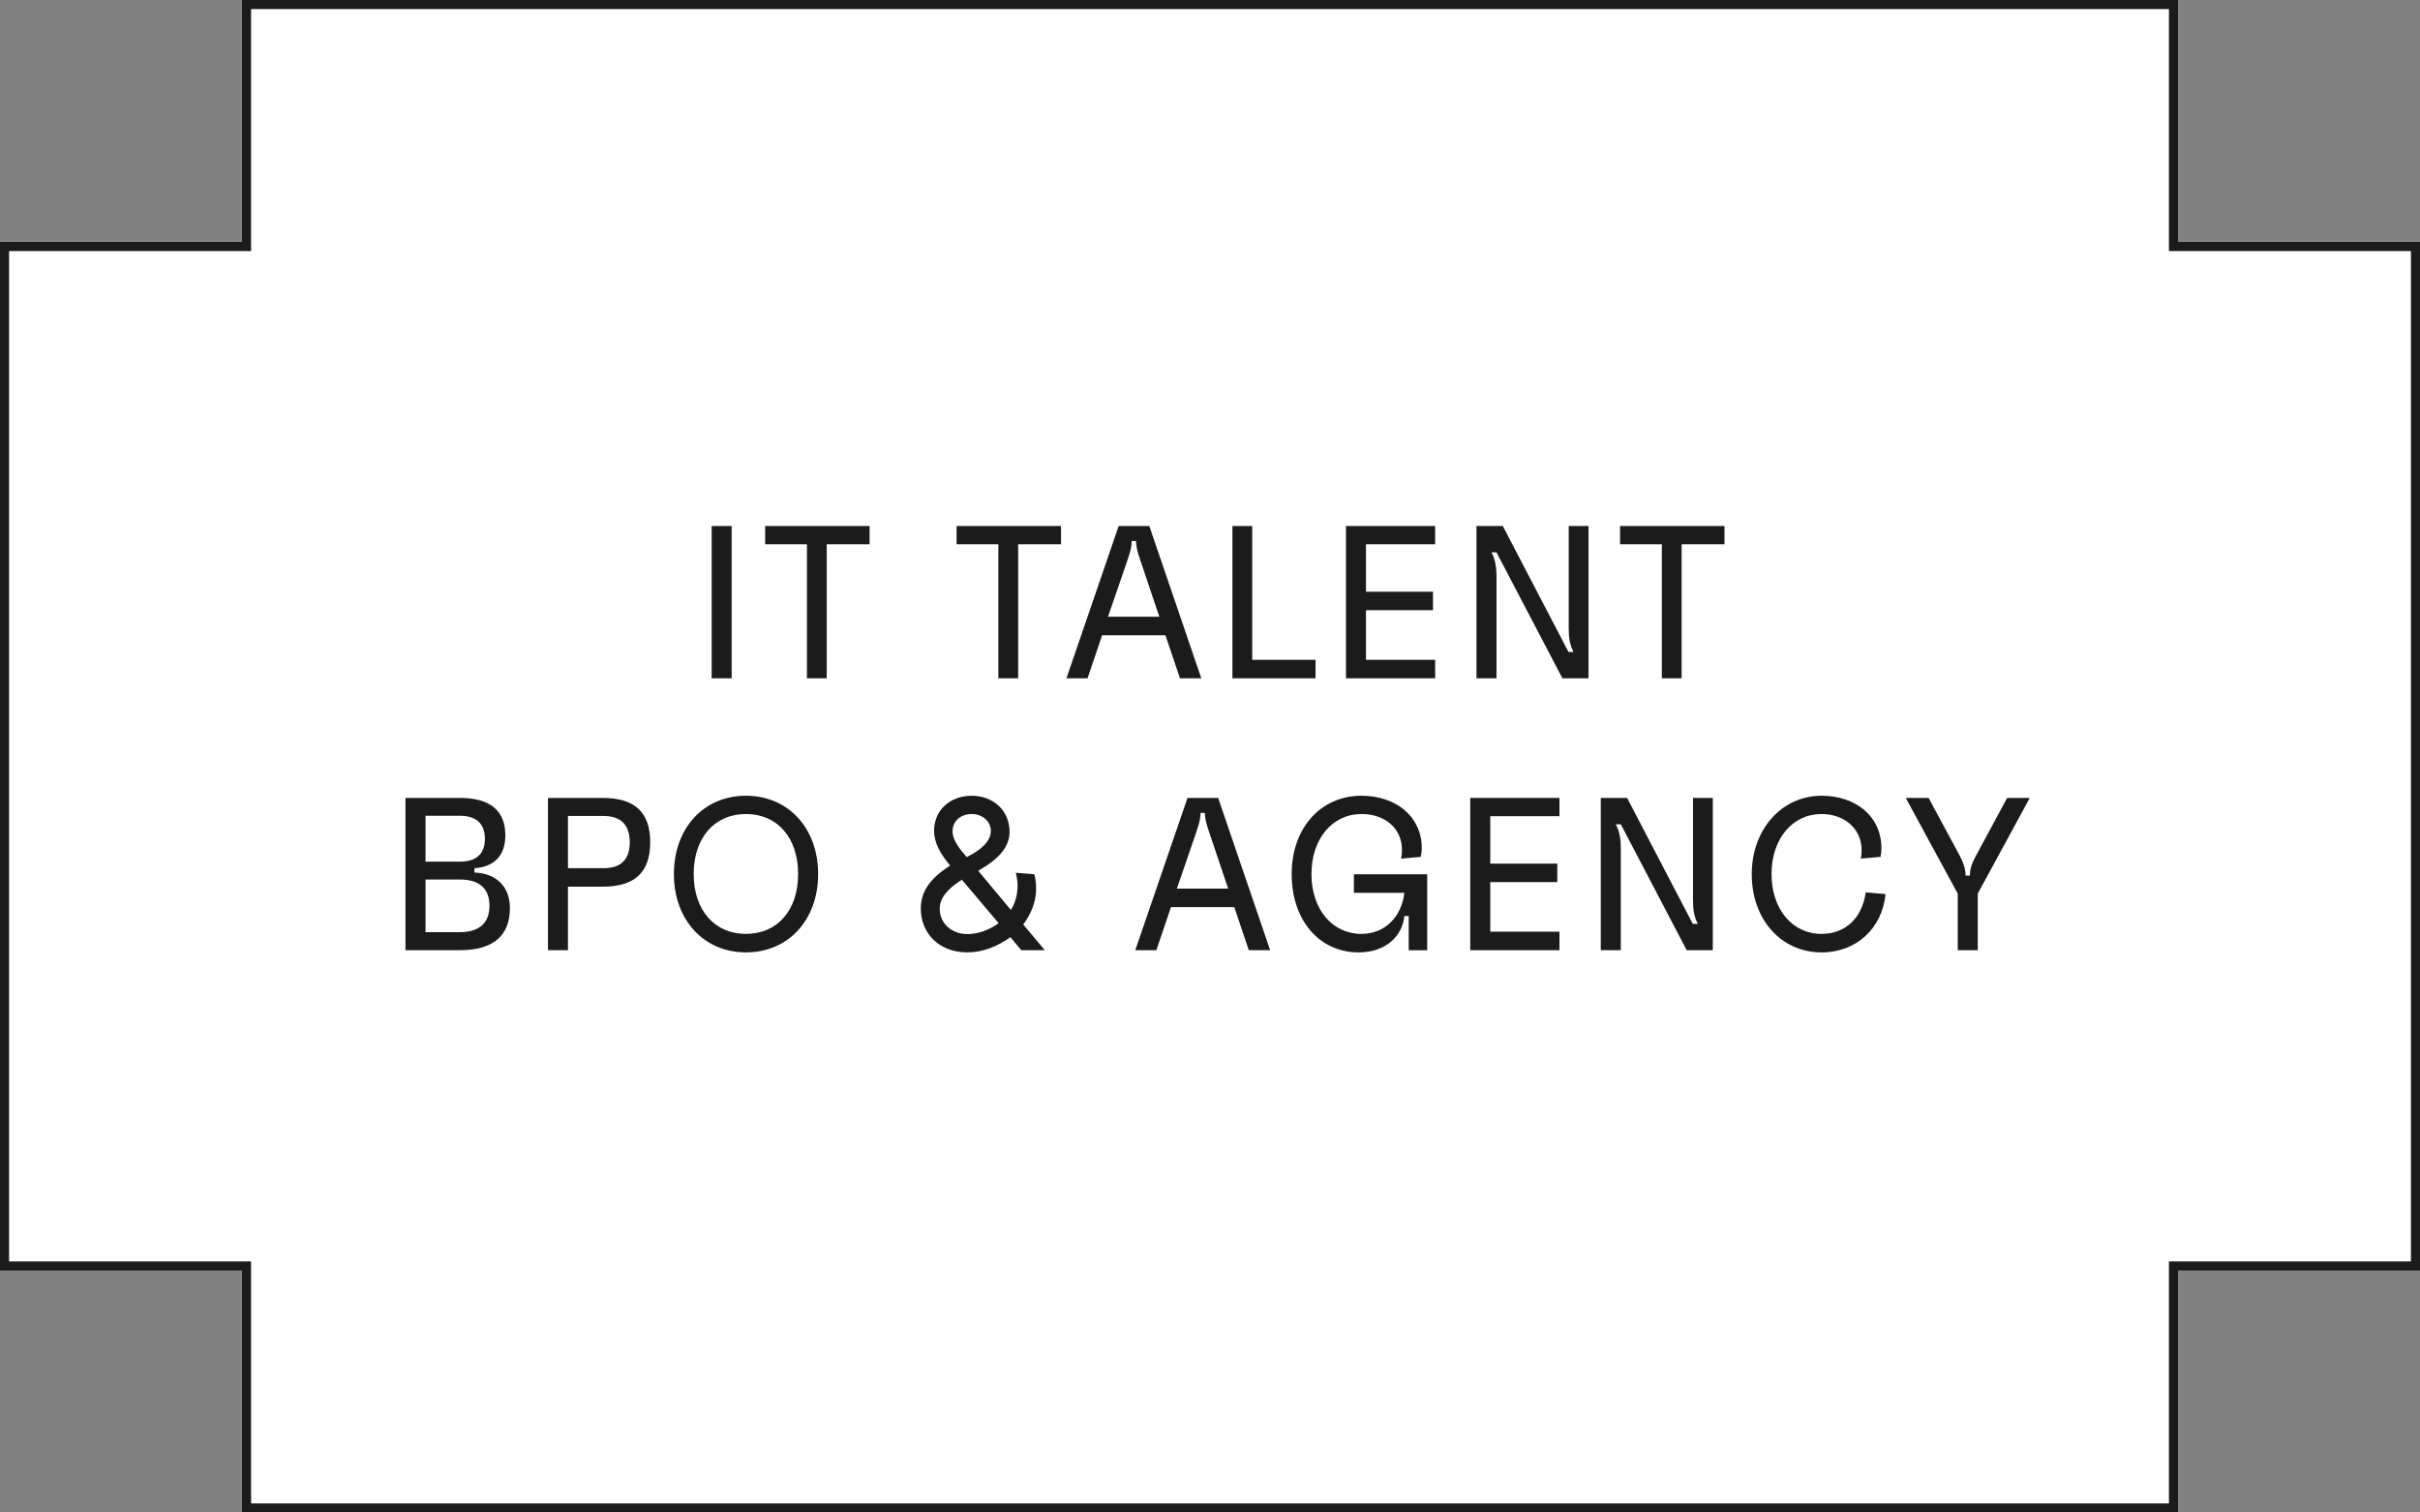
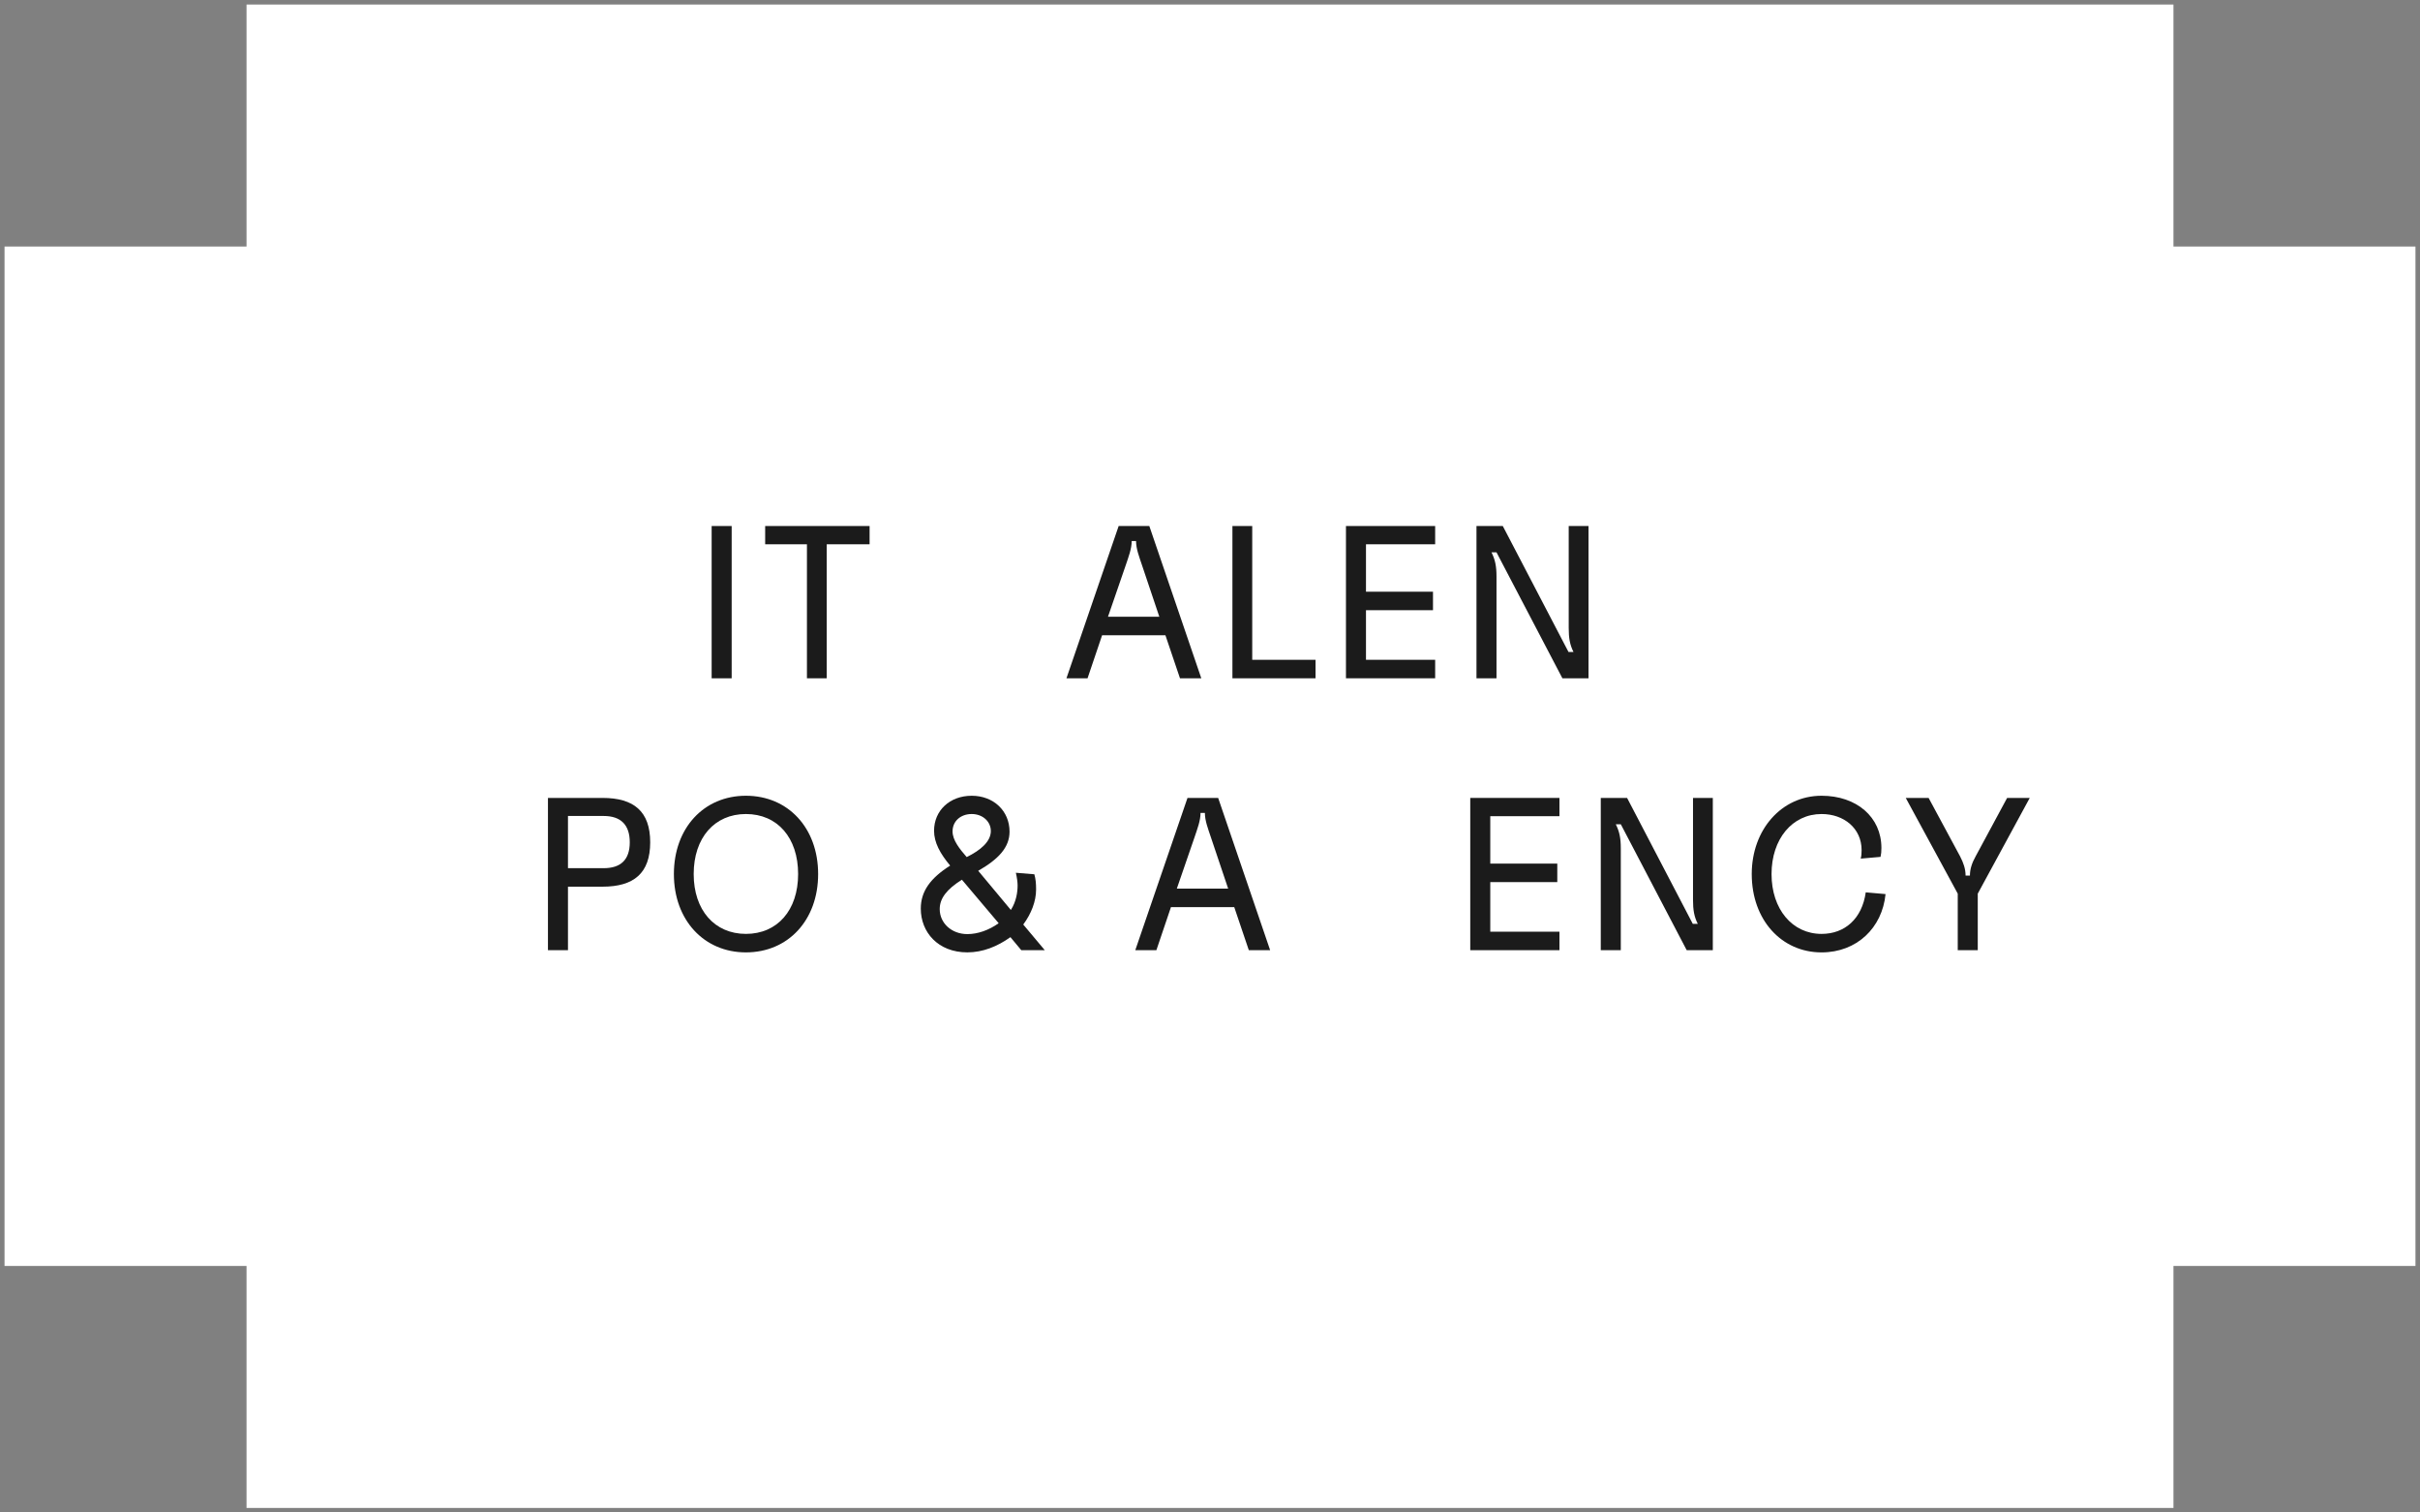
<svg xmlns="http://www.w3.org/2000/svg" id="_レイヤー_2" width="267" height="166.875" viewBox="0 0 267 166.875">
  <rect x="0" y="0" width="267" height="166.875" fill="#808080" stroke="none" />
  <defs>
    <style>.cls-1{fill:#1b1b1b;}.cls-2{fill:#fff;}</style>
  </defs>
  <g id="_レイヤー_1-2">
    <polygon class="cls-2" points="27.2 166.375 27.2 139.675 .5 139.675 .5 27.2 27.2 27.2 27.2 .5 239.8 .5 239.8 27.2 266.5 27.2 266.5 139.675 239.8 139.675 239.8 166.375 27.2 166.375" />
-     <path class="cls-1" d="M239.3,1v26.7h26.7v111.475h-26.7v26.7H27.7v-26.7H1V27.7h26.7V1h211.6M240.3,0H26.7v26.7H0v113.475h26.7v26.7h213.6v-26.7h26.7V26.7h-26.7V0h0Z" />
    <path class="cls-1" d="M78.517,58.036h2.208v16.802h-2.208v-16.802Z" />
    <path class="cls-1" d="M89.029,60.052h-4.608v-2.016h11.521v2.016h-4.729v14.785h-2.184v-14.785Z" />
-     <path class="cls-1" d="M110.149,60.052h-4.608v-2.016h11.521v2.016h-4.729v14.785h-2.184v-14.785Z" />
    <path class="cls-1" d="M123.421,58.036h3.384l5.736,16.802h-2.352l-1.608-4.752h-6.984l-1.608,4.752h-2.328l5.761-16.802ZM127.909,68.045l-1.92-5.713c-.288-.864-.648-1.776-.648-2.64h-.48c0,.864-.359,1.776-.647,2.64l-1.969,5.713h5.665Z" />
    <path class="cls-1" d="M135.974,58.036h2.185v14.761h6.984v2.04h-9.169v-16.802Z" />
    <path class="cls-1" d="M148.501,58.036h9.841v2.016h-7.632v5.232h7.393v2.04h-7.393v5.472h7.632v2.04h-9.841v-16.802Z" />
    <path class="cls-1" d="M162.9,58.036h2.904l7.249,13.897h.552c-.408-.816-.528-1.536-.528-2.664v-11.233h2.185v16.802h-2.88l-7.272-13.897h-.553c.408.816.553,1.536.553,2.664v11.233h-2.209v-16.802Z" />
-     <path class="cls-1" d="M183.35,60.052h-4.608v-2.016h11.521v2.016h-4.729v14.785h-2.184v-14.785Z" />
-     <path class="cls-1" d="M44.736,88.036h6.001c3.384,0,5.017,1.44,5.017,4.128,0,3-2.16,3.552-3.408,3.624v.48c2.544.096,3.912,1.68,3.912,3.912,0,3.048-1.824,4.656-5.521,4.656h-6.001v-16.802ZM50.737,95.068c1.824,0,2.76-.864,2.76-2.52s-.936-2.544-2.76-2.544h-3.792v5.064h3.792ZM50.737,102.845c2.136,0,3.265-1.008,3.265-2.904,0-1.92-1.129-2.904-3.265-2.904h-3.792v5.809h3.792Z" />
    <path class="cls-1" d="M60.456,88.036h6.024c3.457,0,5.257,1.488,5.257,4.896s-1.8,4.896-5.257,4.896h-3.815v7.009h-2.209v-16.802ZM66.601,95.788c1.896,0,2.881-.936,2.881-2.856s-.984-2.904-2.881-2.904h-3.936v5.761h3.936Z" />
    <path class="cls-1" d="M74.351,96.437c0-5.089,3.312-8.641,7.945-8.641,4.656,0,7.969,3.552,7.969,8.641s-3.312,8.641-7.969,8.641c-4.633,0-7.945-3.576-7.945-8.641ZM88.057,96.437c0-4.009-2.28-6.625-5.761-6.625-3.456,0-5.761,2.616-5.761,6.625,0,3.984,2.305,6.601,5.761,6.601,3.48,0,5.761-2.616,5.761-6.601Z" />
    <path class="cls-1" d="M101.591,100.253c0-1.92,1.057-3.36,3.24-4.752-1.104-1.32-1.775-2.544-1.775-3.84,0-2.232,1.728-3.864,4.152-3.864,2.424,0,4.176,1.68,4.176,3.96,0,1.728-1.2,3.024-3.456,4.32l3.601,4.32c.6-.936.744-1.968.744-2.712,0-.336-.072-.888-.192-1.392l2.04.168c.145.528.192.984.192,1.68,0,1.296-.528,2.664-1.416,3.864l2.376,2.832h-2.593l-1.199-1.44c-1.44,1.032-3.049,1.68-4.753,1.68-3.24,0-5.137-2.232-5.137-4.824ZM110.184,101.861l-4.056-4.8c-1.681,1.056-2.448,2.064-2.448,3.24,0,1.56,1.319,2.76,3.048,2.76,1.152,0,2.376-.432,3.456-1.2ZM109.319,91.684c0-1.032-.888-1.872-2.111-1.872-1.2,0-2.112.768-2.112,1.92,0,.96.768,1.92,1.56,2.832,1.561-.768,2.664-1.728,2.664-2.88Z" />
    <path class="cls-1" d="M131.016,88.036h3.384l5.736,16.802h-2.352l-1.608-4.752h-6.984l-1.608,4.752h-2.328l5.761-16.802ZM135.504,98.045l-1.921-5.713c-.287-.864-.647-1.776-.647-2.64h-.48c0,.864-.359,1.776-.647,2.64l-1.969,5.713h5.665Z" />
-     <path class="cls-1" d="M142.511,96.437c0-5.089,3.217-8.641,7.705-8.641,3.864,0,6.648,2.352,6.648,5.761,0,.408-.048.696-.12.984l-2.16.192c.048-.288.097-.6.097-.936,0-2.496-1.969-3.984-4.465-3.984-3.24,0-5.521,2.76-5.521,6.625,0,3.864,2.28,6.601,5.521,6.601,2.521,0,4.416-1.824,4.729-4.536h-5.568v-2.04h8.089v8.377h-2.041v-3.768h-.479c-.24,2.352-2.208,4.008-5.041,4.008-4.368,0-7.393-3.576-7.393-8.641Z" />
    <path class="cls-1" d="M162.214,88.036h9.841v2.016h-7.632v5.232h7.393v2.04h-7.393v5.472h7.632v2.04h-9.841v-16.802Z" />
    <path class="cls-1" d="M176.614,88.036h2.904l7.249,13.897h.552c-.408-.816-.528-1.536-.528-2.664v-11.233h2.185v16.802h-2.88l-7.272-13.897h-.553c.408.816.553,1.536.553,2.664v11.233h-2.209v-16.802Z" />
    <path class="cls-1" d="M193.271,96.437c0-4.896,3.289-8.641,7.705-8.641,3.864,0,6.601,2.352,6.601,5.761,0,.408-.024.672-.096.984l-2.185.192c.072-.288.096-.576.096-.936,0-2.4-1.943-3.984-4.416-3.984-3.24,0-5.521,2.76-5.521,6.625,0,3.864,2.28,6.601,5.521,6.601,2.568,0,4.465-1.68,4.872-4.584l2.185.192c-.36,3.72-3.168,6.433-7.057,6.433-4.416,0-7.705-3.576-7.705-8.641Z" />
    <path class="cls-1" d="M215.999,98.597l-5.736-10.561h2.521l3.479,6.457c.36.696.601,1.368.601,2.112h.479c0-.744.24-1.416.624-2.112l3.48-6.457h2.496l-5.736,10.561v6.24h-2.208v-6.24Z" />
  </g>
</svg>